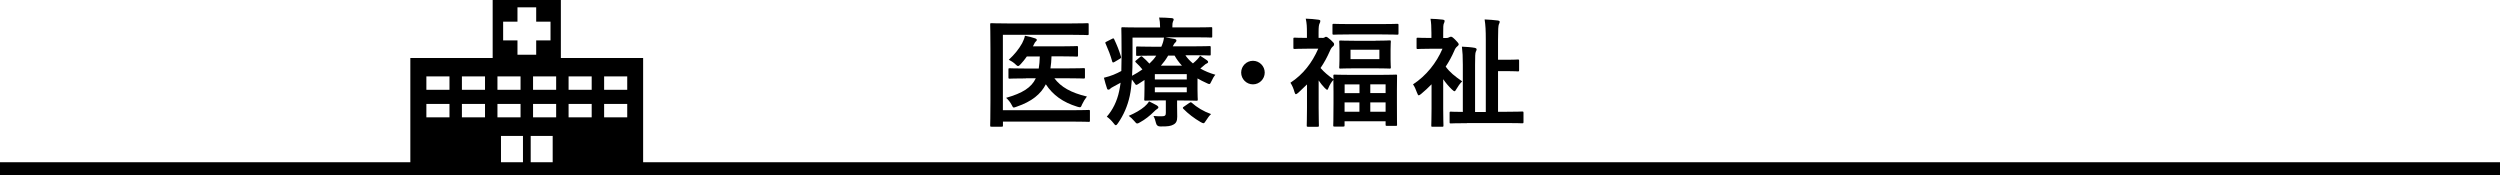
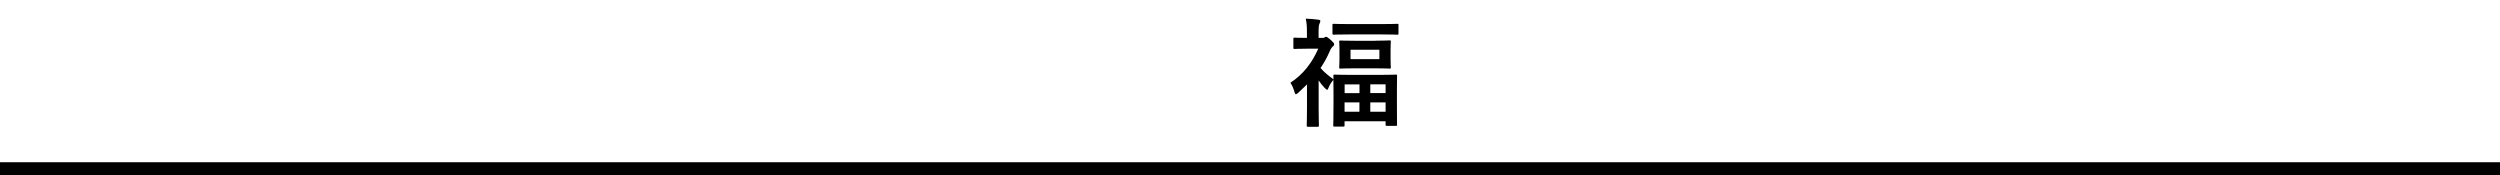
<svg xmlns="http://www.w3.org/2000/svg" id="b" data-name="レイヤー_2" viewBox="0 0 382 26.79">
  <g id="c" data-name="type">
    <g>
-       <path d="M153.25,16.84h10.62c1.73,0,2.34-.04,2.47-.04.18,0,.2.02.2.2v1.42c0,.18-.02.2-.2.2-.13,0-.74-.04-2.47-.04h-10.62v.58c0,.18-.02.2-.22.2h-1.53c-.18,0-.2-.02-.2-.2,0-.11.04-1.33.04-3.82v-7.8c0-2.47-.04-3.69-.04-3.8,0-.18.02-.2.2-.2.11,0,.72.04,2.39.04h9.9c1.67,0,2.25-.04,2.36-.04.18,0,.2.02.2.2v1.42c0,.18-.02.2-.2.2-.11,0-.68-.04-2.36-.04h-10.55v11.51ZM156.76,11.98c-1.75,0-2.36.04-2.47.04-.18,0-.2-.02-.2-.2v-1.21c0-.16.02-.18.2-.18.11,0,.72.04,2.47.04h1.96c.09-.54.14-1.15.16-1.84h-1.98c-.29.43-.61.81-.94,1.17-.18.2-.29.29-.4.29s-.22-.09-.45-.31c-.29-.27-.61-.47-.97-.65.85-.77,1.55-1.64,2.04-2.52.22-.43.36-.79.43-1.15.65.13,1.06.23,1.58.41.14.05.23.11.23.23,0,.11-.07.18-.16.25-.09.07-.18.22-.31.5-.04.09-.07.16-.13.23h4.43c1.6,0,2.16-.04,2.27-.04.18,0,.2.02.2.2v1.19c0,.2-.02.22-.2.22-.11,0-.67-.04-2.27-.04h-1.58c-.02.65-.07,1.26-.16,1.84h2.58c1.76,0,2.36-.04,2.47-.04.2,0,.22.02.22.18v1.21c0,.18-.02.2-.22.2-.11,0-.7-.04-2.47-.04h-1.98c.99,1.33,2.52,2.21,4.97,2.79-.31.4-.54.77-.76,1.24-.11.29-.16.4-.32.4-.09,0-.22-.04-.41-.09-2.16-.67-3.69-1.75-4.79-3.42-.77,1.51-2.14,2.63-4.45,3.42-.22.07-.34.13-.43.13-.14,0-.2-.11-.34-.4-.2-.4-.5-.77-.85-1.08,2.52-.72,3.87-1.57,4.54-2.99h-1.51Z" />
-       <path d="M181.16,8.5c.31.43.68.83,1.12,1.19.27-.22.49-.43.68-.63.2-.22.32-.38.42-.54.31.18.76.49,1.06.7.14.11.16.18.16.25,0,.09-.07.18-.18.22-.16.05-.29.16-.54.38l-.47.4c.67.38,1.42.7,2.3.95-.22.25-.43.61-.59.97-.14.32-.22.45-.34.45-.09,0-.22-.05-.43-.16-.49-.22-.95-.45-1.37-.7v1.75c0,.92.04,1.35.04,1.46,0,.18-.02.2-.22.2-.11,0-.87-.04-2.36-.04h-.58v.77c0,.67.02,1.13.02,1.71,0,.68-.18,1.01-.61,1.22-.36.2-.83.29-1.96.27q-.56.02-.68-.54c-.07-.34-.22-.79-.38-1.06.58.05.88.05,1.24.05.54,0,.65-.14.65-.52v-1.91h-.74c-1.48,0-2.25.04-2.36.04-.18,0-.2-.02-.2-.2,0-.11.04-.63.04-1.66v-1.3l-.94.61c-.14.09-.23.14-.31.14-.09,0-.14-.07-.25-.25-.16-.23-.31-.41-.43-.58-.07.94-.16,1.75-.32,2.5-.34,1.57-.94,2.94-1.8,4.18-.14.2-.23.31-.34.31-.09,0-.18-.09-.34-.31-.31-.4-.72-.79-1.03-.99.9-1.03,1.57-2.36,1.89-3.91.09-.4.16-.83.22-1.28-.34.2-.68.38-1.03.56-.27.14-.49.27-.56.36-.09.11-.16.14-.27.14s-.18-.05-.22-.2c-.16-.45-.32-1.03-.47-1.62.58-.13,1.06-.31,1.44-.45.45-.18.85-.38,1.22-.58.02-.7.04-1.48.04-2.38,0-2.75-.04-3.98-.04-4.09,0-.2.02-.22.2-.22.11,0,.74.04,2.48.04h3.24v-.13c0-.5-.05-.95-.14-1.39.68,0,1.28.04,1.93.09.18.02.29.09.29.2s-.05.2-.11.32c-.07.16-.09.38-.09.7v.2h3.46c1.75,0,2.34-.04,2.45-.04.18,0,.18.02.18.22v1.17c0,.18,0,.2-.18.2-.11,0-.7-.04-2.45-.04h-4.57c.49.07,1.01.16,1.44.25.18.04.29.11.29.22,0,.13-.04.2-.16.32-.14.11-.25.29-.4.59h3.12c1.76,0,2.38-.04,2.48-.04.18,0,.2.02.2.2v1.06c0,.16-.02.18-.2.18-.11,0-.72-.04-2.48-.04h-1.15ZM169.89,5.95c.23-.13.29-.11.36.05.43.92.72,1.62,1.03,2.63.05.18.04.23-.18.36l-.79.47c-.11.05-.18.09-.23.09s-.09-.04-.13-.14c-.27-.99-.58-1.75-1.01-2.74-.09-.16-.09-.18.14-.31l.81-.41ZM176.78,16.12c.14.09.22.18.22.29s-.09.18-.23.27c-.13.07-.31.25-.4.34-.65.65-1.42,1.26-2.18,1.67-.22.13-.32.18-.43.18-.13,0-.22-.11-.43-.36-.27-.32-.58-.61-.86-.81.96-.41,1.82-.9,2.4-1.4.27-.23.54-.52.7-.81.43.22.92.45,1.22.63ZM176.28,8.5c-1.76,0-2.38.04-2.48.04-.18,0-.2-.02-.2-.18v-1.06c0-.18.02-.2.2-.2.11,0,.72.04,2.48.04h1.17c.22-.49.34-.88.41-1.39h-4.81v3.08c0,1.03-.02,1.94-.07,2.75.59-.32,1.13-.65,1.58-.97-.29-.38-.61-.7-1.01-1.08-.14-.14-.09-.2.07-.32l.61-.52c.09-.07.14-.09.18-.09.05,0,.11.02.16.09.36.31.74.67,1.06,1.03.41-.38.76-.77,1.04-1.21h-.41ZM176.46,11.33v.81h4.88v-.81h-4.88ZM181.34,13.34h-4.88v.76h4.88v-.76ZM180.6,10.03c-.43-.47-.81-.97-1.12-1.53h-.99c-.32.56-.67,1.04-1.1,1.53h3.21ZM181.72,15.74c.2-.13.23-.16.38-.04.81.72,1.78,1.31,2.95,1.73-.25.23-.54.61-.77.99-.18.29-.27.41-.4.41-.09,0-.22-.07-.43-.18-.97-.56-1.91-1.28-2.63-2.02-.13-.13-.11-.22.09-.34l.81-.56Z" />
-       <path d="M193.25,11.09c0,.99-.81,1.8-1.8,1.8s-1.8-.81-1.8-1.8.81-1.8,1.8-1.8,1.8.81,1.8,1.8Z" />
      <path d="M202.04,5.8c.18,0,.25-.02.34-.07.05-.04.13-.11.22-.11.14,0,.32.11.76.5.4.38.49.49.49.61,0,.18-.05.27-.22.4-.13.11-.27.29-.43.67-.41.94-.88,1.8-1.42,2.59.56.65,1.15,1.13,1.98,1.73-.02-.31-.02-.47-.02-.52,0-.18.02-.2.2-.2.11,0,.68.04,2.39.04h4.57c1.67,0,2.27-.04,2.39-.04.18,0,.18.02.18.2,0,.11-.02.65-.02,2.12v1.93c0,2.77.02,3.29.02,3.4,0,.16,0,.18-.18.18h-1.37c-.18,0-.2-.02-.2-.18v-.52h-6.27v.61c0,.18-.02.2-.22.2h-1.31c-.18,0-.2-.02-.2-.2,0-.11.04-.63.04-3.46v-1.69c0-.86-.02-1.4-.02-1.78-.25.25-.58.77-.79,1.31-.05.13-.09.2-.16.2s-.2-.11-.4-.31c-.31-.31-.61-.7-.9-1.12v4.21c0,1.33.04,2.57.04,2.67,0,.18-.02.2-.22.2h-1.42c-.2,0-.22-.02-.22-.2,0-.11.04-1.33.04-2.67v-3.6c-.42.41-.85.83-1.3,1.24-.18.16-.31.25-.4.25s-.14-.11-.2-.29c-.16-.58-.34-1.01-.63-1.46,1.95-1.28,3.29-3.02,4.25-5.2h-1.75c-1.31,0-1.75.04-1.85.04-.18,0-.2-.02-.2-.2v-1.33c0-.18.02-.2.2-.2.13,0,.56.04,1.87.04v-.74c0-.95-.02-1.48-.18-2.2.67.02,1.31.07,1.94.16.18.02.29.09.29.18,0,.16-.05.25-.11.38-.11.22-.16.49-.16,1.4v.81h.54ZM206.21,5.26c-1.71,0-2.29.04-2.39.04-.2,0-.22-.02-.22-.2v-1.26c0-.18.02-.2.22-.2.11,0,.68.04,2.39.04h4.88c1.71,0,2.29-.04,2.38-.04.2,0,.22.02.22.2v1.26c0,.18-.02.2-.22.2-.09,0-.67-.04-2.38-.04h-4.88ZM210.16,6.22c1.53,0,2.04-.05,2.16-.05.18,0,.2.02.2.2,0,.11-.04.4-.04,1.19v1.53c0,.79.04,1.1.04,1.19,0,.18-.02.2-.2.2-.13,0-.63-.04-2.16-.04h-3.17c-1.51,0-2.03.04-2.16.04-.18,0-.2-.02-.2-.2,0-.11.04-.4.04-1.17v-1.53c0-.79-.04-1.06-.04-1.19,0-.18.02-.2.2-.2.13,0,.65.04,2.16.04h3.17ZM205.46,14.23h2.27v-1.33h-2.27v1.33ZM207.72,17.07v-1.42h-2.27v1.42h2.27ZM210.77,7.6h-4.41v1.44h4.41v-1.44ZM209.38,12.89v1.33h2.34v-1.33h-2.34ZM211.72,17.07v-1.42h-2.34v1.42h2.34Z" />
-       <path d="M218.73,12.89c-.5.52-1.04,1.01-1.58,1.46-.18.14-.29.22-.36.22-.11,0-.16-.13-.27-.4-.2-.54-.36-.92-.61-1.28,2-1.3,3.58-3.28,4.5-5.44h-1.91c-1.31,0-1.75.04-1.85.04-.18,0-.2-.02-.2-.2v-1.33c0-.18.02-.2.2-.2.11,0,.54.04,1.85.04h.22v-.79c0-.92-.04-1.57-.14-2.14.68.02,1.24.05,1.87.13.18.02.29.11.29.18,0,.16-.05.25-.11.38-.11.22-.11.59-.11,1.49v.76h.4c.18,0,.34-.02.47-.09.07-.04.2-.11.29-.11.14,0,.23.02.65.43.41.41.56.61.56.72,0,.13-.07.2-.2.31-.22.18-.34.34-.49.72-.36.83-.79,1.62-1.3,2.39.63.86,1.37,1.46,2.52,2.25-.31.27-.68.83-.92,1.24-.11.18-.16.27-.25.27s-.2-.09-.4-.27c-.45-.43-.94-.99-1.33-1.57v4.5c0,1.33.04,2.48.04,2.57,0,.18-.02.2-.22.2h-1.44c-.18,0-.2-.02-.2-.2,0-.11.04-1.24.04-2.57v-3.71ZM224.15,18.82c-1.75,0-2.36.04-2.47.04-.16,0-.18-.02-.18-.2v-1.4c0-.18.02-.2.18-.2.09,0,.58.04,1.84.04v-7.2c0-1.26-.04-1.93-.14-2.77.65.02,1.5.09,1.96.18.18.04.29.13.29.22,0,.14-.07.25-.13.38-.09.22-.11.67-.11,1.98v7.22h1.64V6.07c0-1.42-.04-2.2-.18-3.1.67.02,1.39.09,2,.16.2.02.31.11.31.2,0,.14-.07.25-.13.38-.09.22-.13.79-.13,2.34v3.08h1.58c1.03,0,1.33-.04,1.44-.04.18,0,.2.02.2.2v1.42c0,.18-.02.2-.2.2-.11,0-.41-.04-1.44-.04h-1.58v6.21h1.22c1.76,0,2.34-.04,2.45-.04.2,0,.22.02.22.2v1.4c0,.18-.02.2-.22.2-.11,0-.68-.04-2.45-.04h-5.98Z" />
    </g>
-     <path d="M98.28,8.86h-12.58V0h-10.42v8.86h-12.58v17.93h35.57V8.86ZM68.68,17.93h-3.53v-2.05h3.53v2.05ZM68.68,13.72h-3.53v-2.05h3.53v2.05ZM74.11,17.93h-3.53v-2.05h3.53v2.05ZM74.11,13.72h-3.53v-2.05h3.53v2.05ZM84.98,17.93h-3.53v-2.05h3.53v2.05ZM84.98,13.72h-3.53v-2.05h3.53v2.05ZM76.88,3.31h2.19V1.12h2.86v2.19h2.19v2.86h-2.19v2.19h-2.86v-2.19h-2.19v-2.86ZM76.01,11.67h3.53v2.05h-3.53v-2.05ZM76.01,15.88h3.53v2.05h-3.53v-2.05ZM76.55,25.61v-4.84h3.36v4.84h-3.36ZM81.09,20.77h3.36v4.84h-3.36v-4.84ZM90.41,17.93h-3.53v-2.05h3.53v2.05ZM90.41,13.72h-3.53v-2.05h3.53v2.05ZM95.84,17.93h-3.53v-2.05h3.53v2.05ZM95.84,13.72h-3.53v-2.05h3.53v2.05Z" />
    <rect y="24.79" width="382" height="2" />
  </g>
</svg>